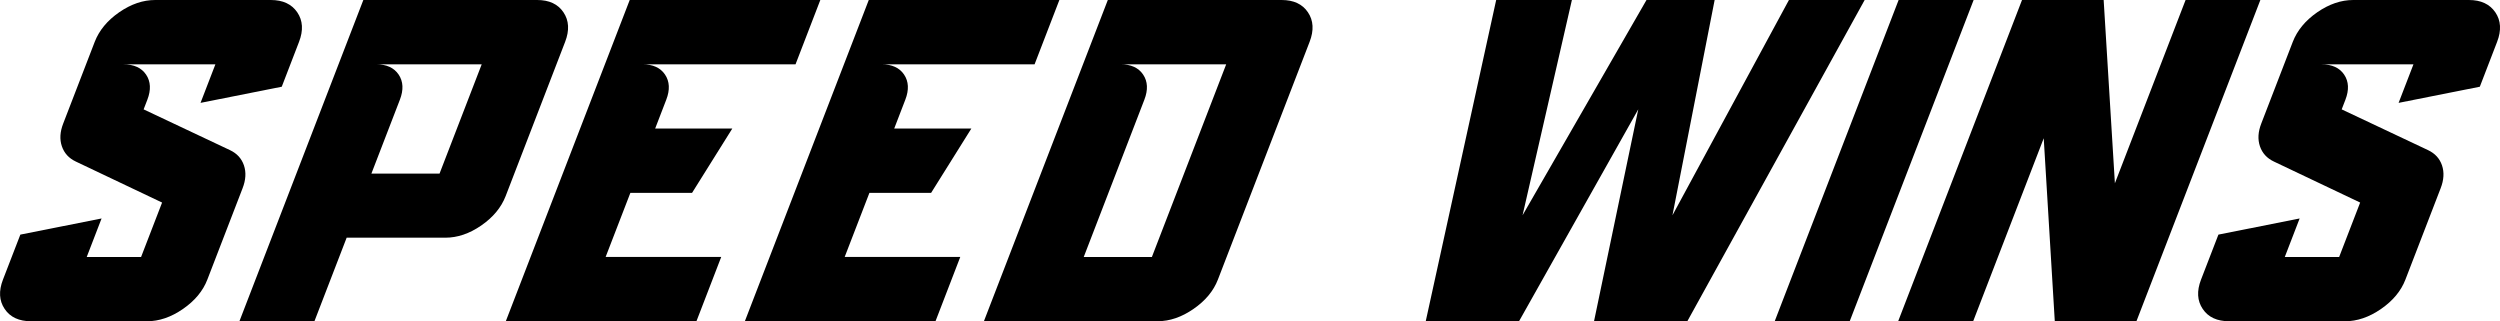
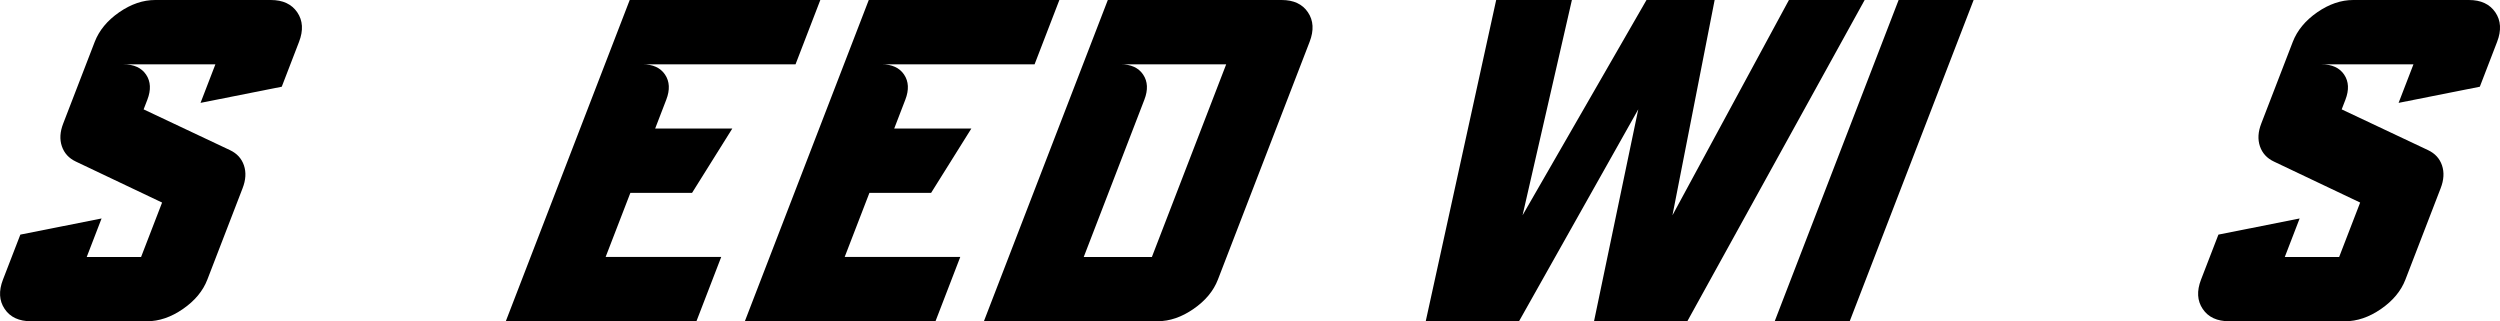
<svg xmlns="http://www.w3.org/2000/svg" id="Layer_1" viewBox="0 0 422.61 54.31">
  <path d="M5.28,54.31c-2.06,0-3.56-.69-4.49-2.08-.94-1.39-1.03-3.04-.29-4.96l2.94-7.61,13.73-2.73-2.51,6.51h9.19l3.55-9.2-14.58-6.93c-1.18-.56-1.96-1.41-2.36-2.58-.4-1.16-.32-2.45.23-3.86l5.32-13.79c.75-1.94,2.13-3.61,4.13-5,2.01-1.39,4.04-2.08,6.1-2.08h19.54c2.03,0,3.52.69,4.47,2.08.95,1.39,1.05,3.06.3,5l-2.92,7.58-13.73,2.73,2.51-6.51h-15.53c1.77,0,3.04.58,3.82,1.74.78,1.16.85,2.58.21,4.24l-.63,1.63,14.6,6.89c1.18.56,1.96,1.41,2.36,2.58.39,1.16.32,2.45-.23,3.86l-5.96,15.45c-.74,1.92-2.11,3.57-4.12,4.96-2.01,1.39-4.04,2.08-6.1,2.08H5.28Z" />
-   <path d="M40.47,54.31L61.42,0h29.38c2.03,0,3.52.69,4.45,2.08.94,1.39,1.03,3.06.28,5l-10.05,26.06c-.75,1.94-2.13,3.6-4.13,4.98s-4.02,2.06-6.05,2.06h-16.7l-5.45,14.13h-12.68ZM62.78,29.35h11.52l7.13-18.48h-17.86c1.77,0,3.04.58,3.82,1.74.78,1.16.85,2.58.21,4.24l-4.82,12.5Z" />
  <path d="M85.5,54.31L106.45,0h32.22l-4.19,10.87h-25.88c1.77,0,3.04.58,3.82,1.74.78,1.16.85,2.58.21,4.24l-1.88,4.88h13.04l-6.8,10.87h-10.43l-4.18,10.83h19.54l-4.19,10.87h-32.22Z" />
  <path d="M125.91,54.31L146.86,0h32.22l-4.19,10.87h-25.88c1.77,0,3.04.58,3.82,1.74.78,1.16.85,2.58.21,4.24l-1.88,4.88h13.04l-6.8,10.87h-10.43l-4.18,10.83h19.54l-4.19,10.87h-32.22Z" />
  <path d="M166.32,54.31L187.27,0h29.38c2.03,0,3.52.69,4.45,2.08.94,1.39,1.03,3.06.28,5l-15.5,40.18c-.74,1.92-2.11,3.57-4.12,4.96-2.01,1.39-4.03,2.08-6.06,2.08h-29.38ZM183.2,43.44h11.52l12.56-32.57h-17.86c1.77,0,3.04.58,3.82,1.74.78,1.16.85,2.58.21,4.24l-10.25,26.59Z" />
  <path d="M241.01,54.31L252.92,0h12.8l-8.34,36.39L278.33,0h11.52l-7.13,36.39L302.41,0h12.8l-29.98,54.31h-15.77l7.48-35.83-20.16,35.83h-15.77Z" />
  <path d="M300,54.31L320.95,0h12.68l-20.95,54.31h-12.68Z" />
-   <path d="M320.87,54.31L341.81,0h13.8l1.9,30.98,11.95-30.98h12.64l-20.95,54.31h-13.8l-1.87-30.94-11.93,30.94h-12.68Z" />
  <path d="M376.85,54.31c-2.06,0-3.56-.69-4.49-2.08-.94-1.39-1.03-3.04-.29-4.96l2.94-7.61,13.73-2.73-2.51,6.51h9.19l3.55-9.2-14.58-6.93c-1.18-.56-1.96-1.41-2.36-2.58-.4-1.16-.32-2.45.23-3.86l5.32-13.79c.75-1.94,2.13-3.61,4.13-5,2.01-1.39,4.04-2.08,6.1-2.08h19.54c2.03,0,3.52.69,4.47,2.08.95,1.39,1.05,3.06.3,5l-2.92,7.58-13.73,2.73,2.51-6.51h-15.53c1.77,0,3.04.58,3.82,1.74.78,1.16.85,2.58.21,4.24l-.63,1.63,14.6,6.89c1.18.56,1.96,1.41,2.36,2.58.39,1.16.32,2.45-.23,3.86l-5.96,15.45c-.74,1.92-2.11,3.57-4.12,4.96-2.01,1.39-4.04,2.08-6.1,2.08h-19.54Z" />
</svg>